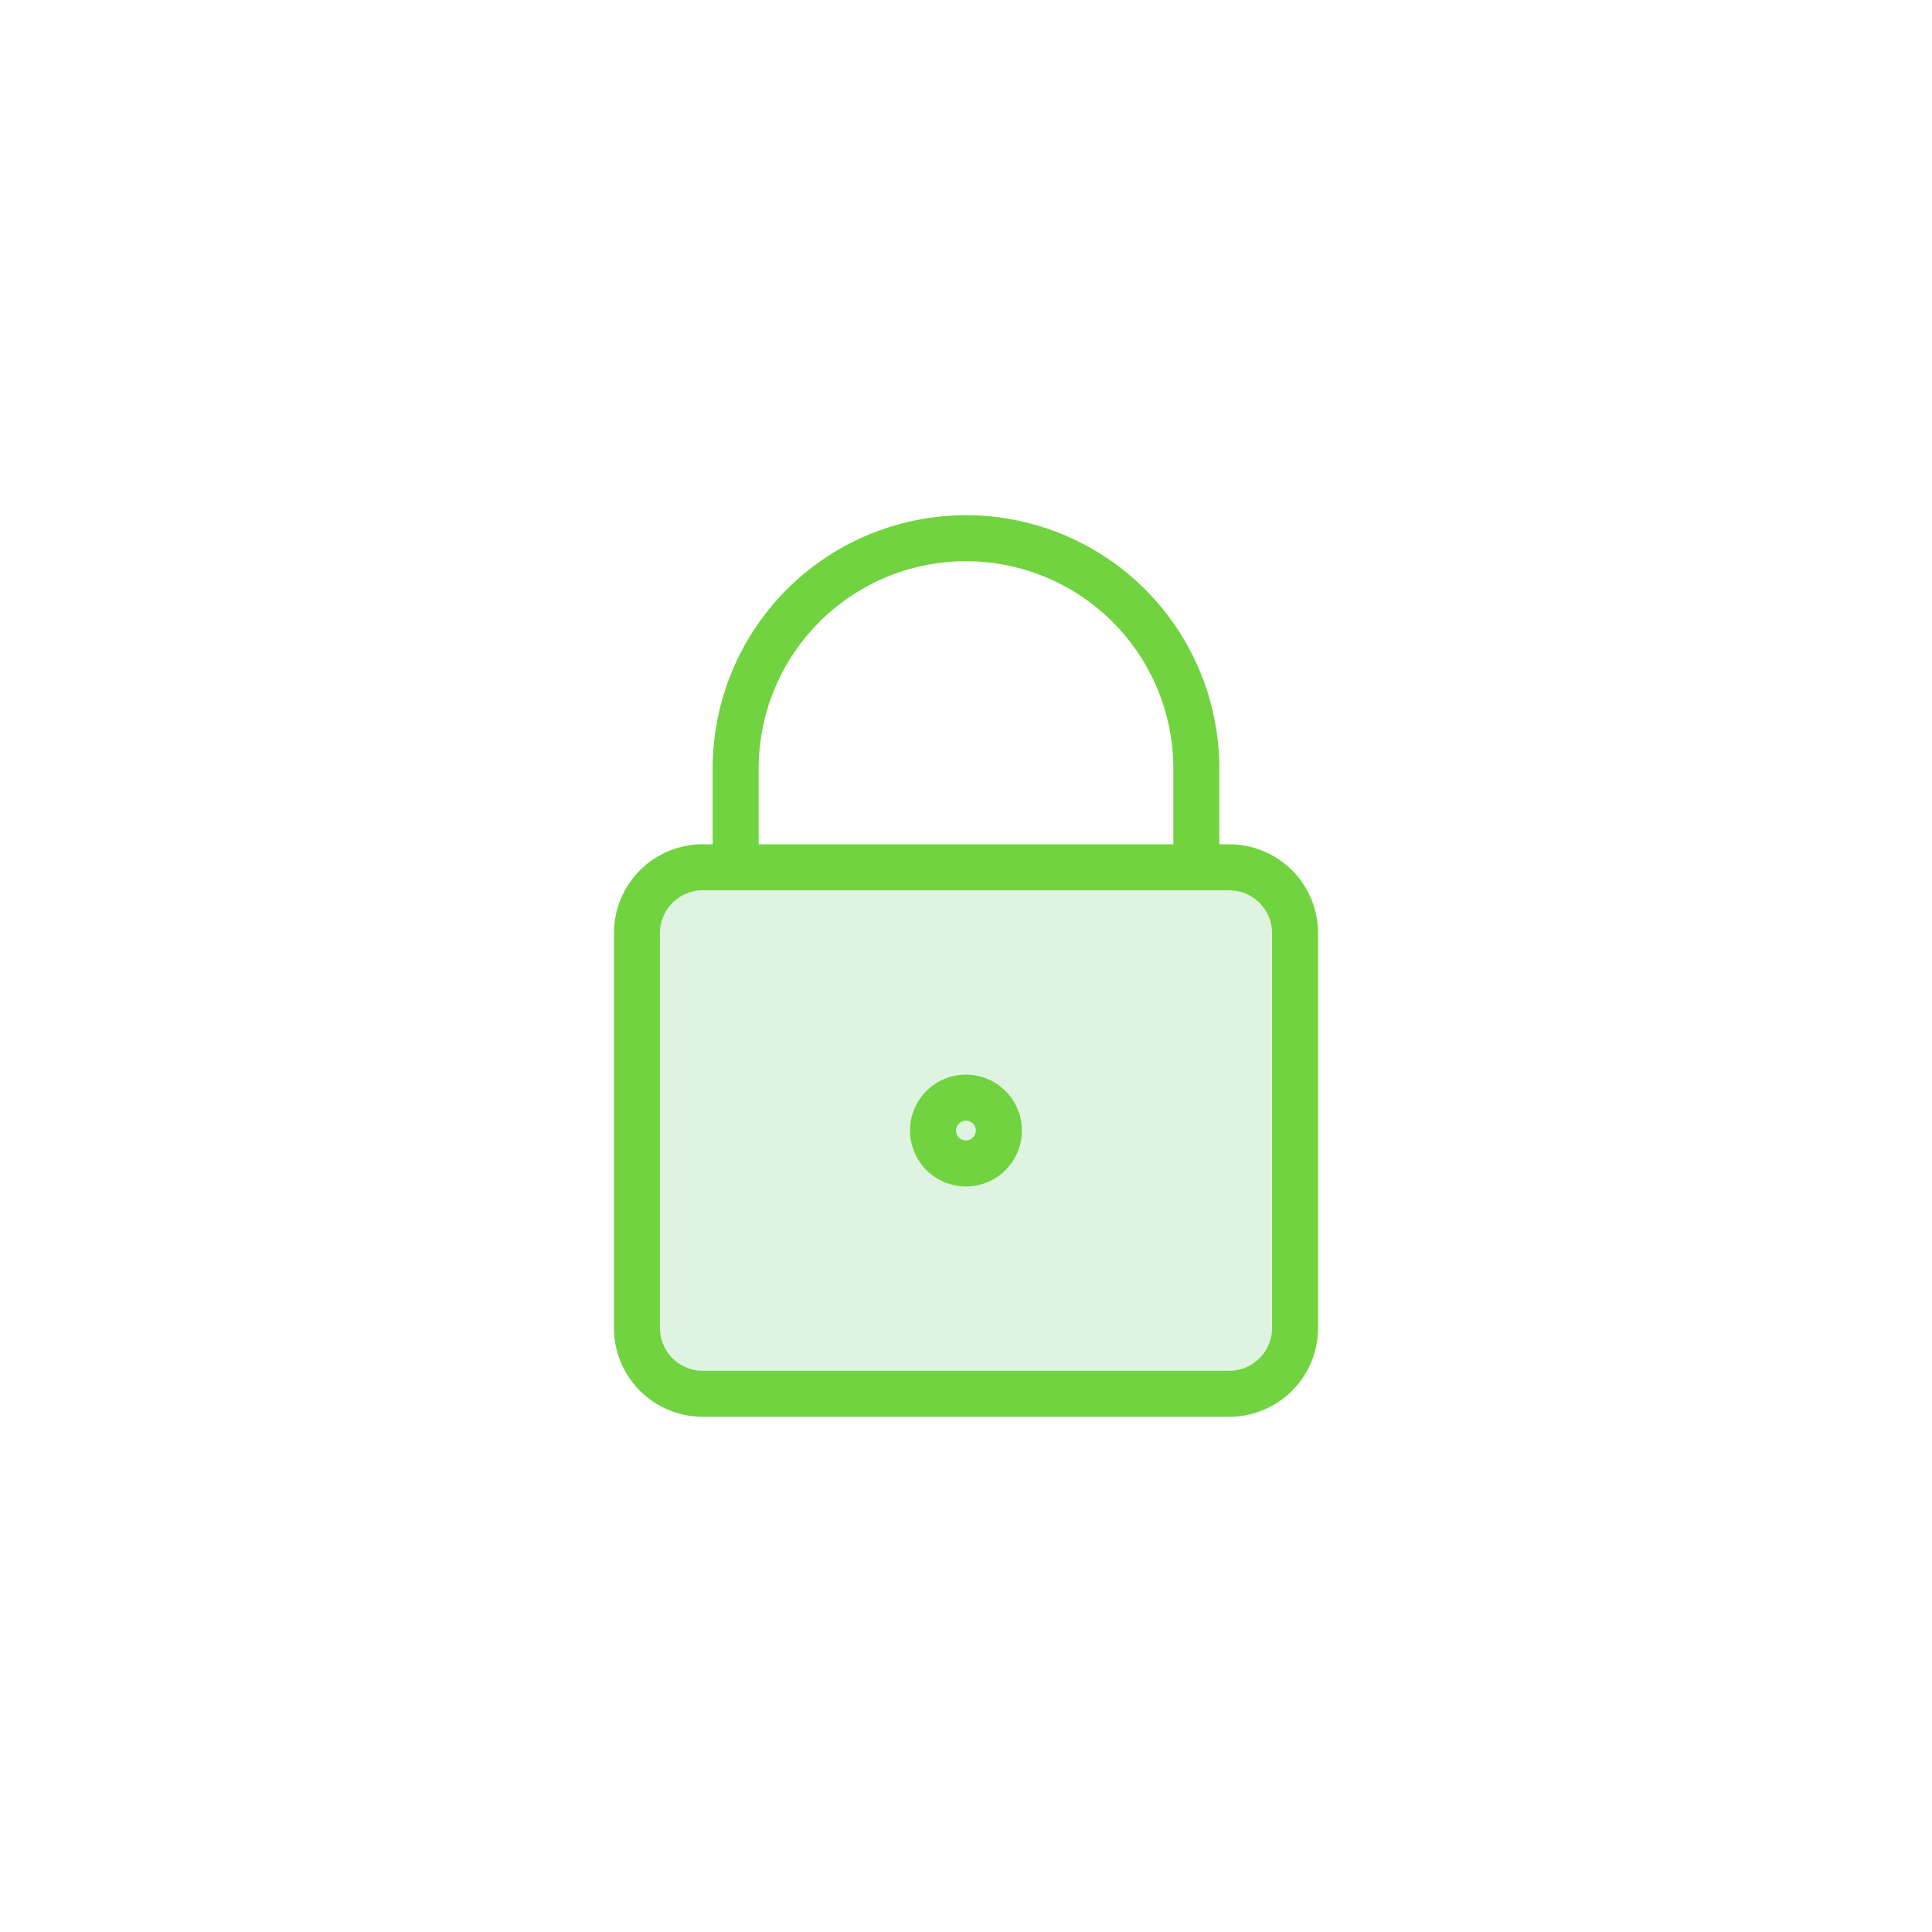
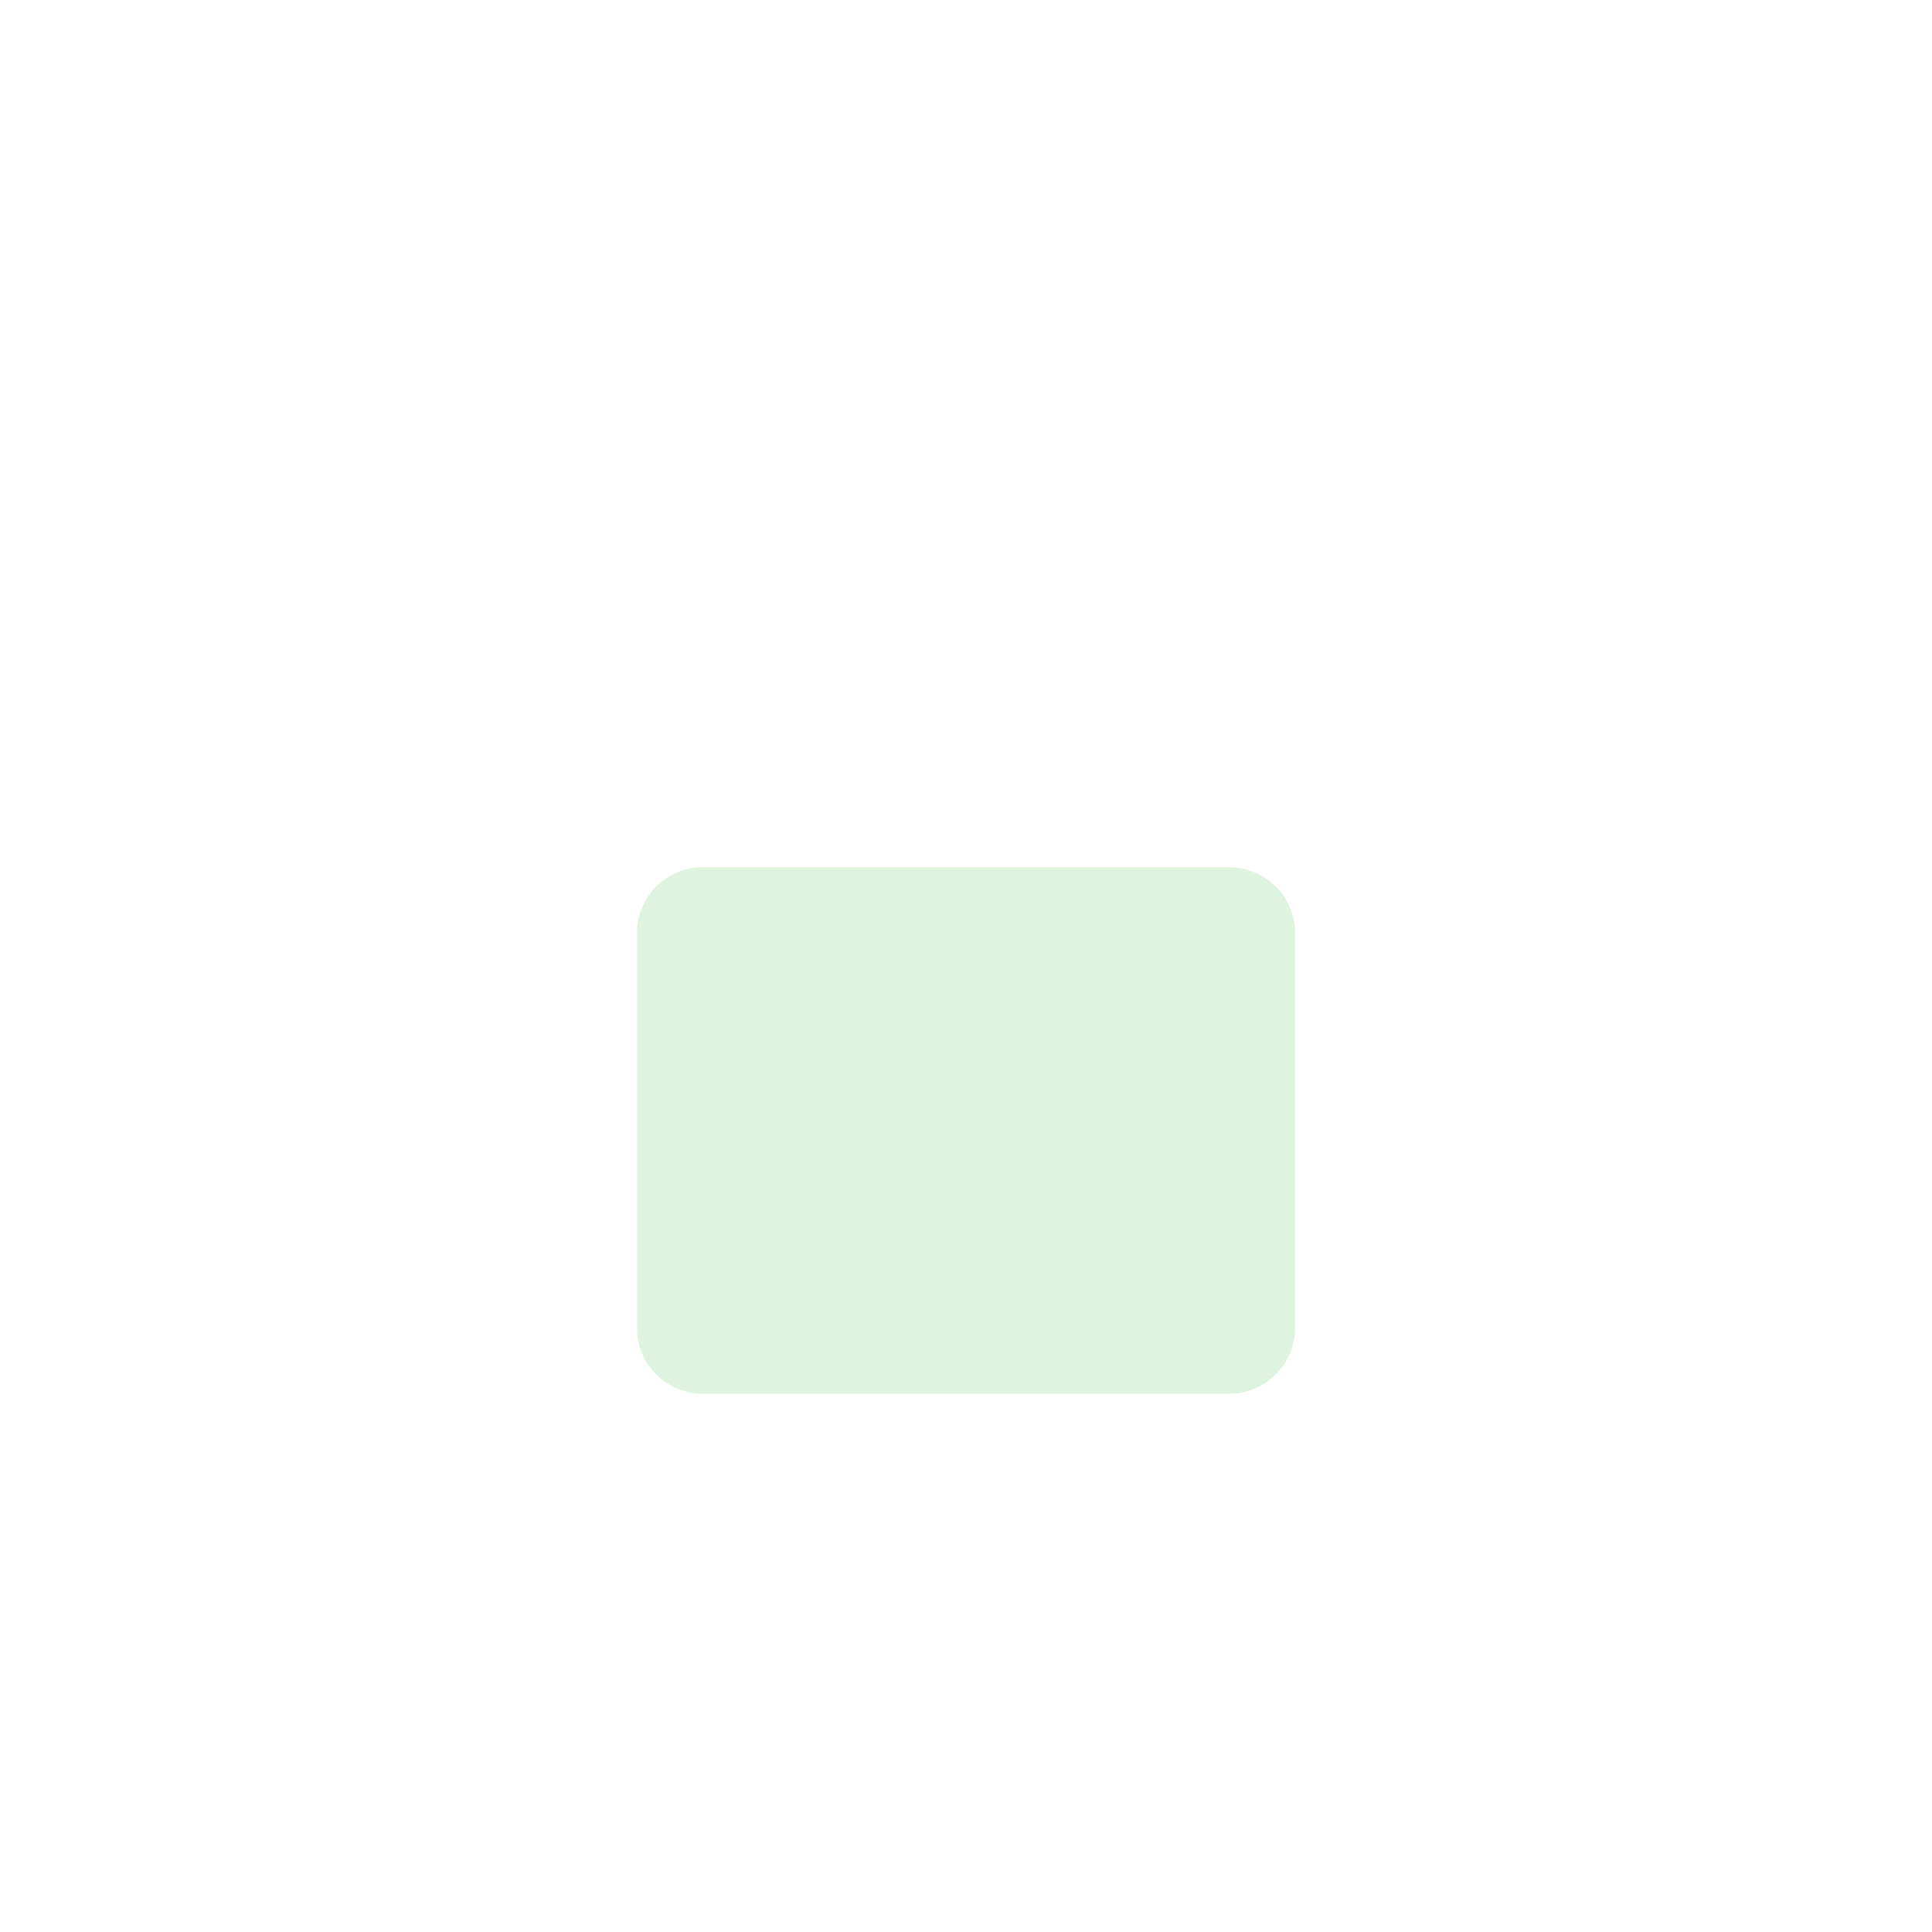
<svg xmlns="http://www.w3.org/2000/svg" width="84" height="84" viewBox="0 0 84 84">
  <g id="icon5" transform="translate(14843 -7717)">
    <rect id="Retângulo_3896" data-name="Retângulo 3896" width="84" height="84" transform="translate(-14843 7717)" fill="#fff" />
    <g id="padlock-square-1--combination-combo-lock-locked-padlock-secure-security-shield-keyhole" transform="translate(-14815.307 7740.401)">
      <path id="Vector" d="M29.467,10.214H6.576a2.861,2.861,0,0,0-2.861,2.861V30.244a2.861,2.861,0,0,0,2.861,2.861H29.467a2.861,2.861,0,0,0,2.861-2.861V13.076a2.861,2.861,0,0,0-2.861-2.861Z" transform="translate(-3.714 4.093)" fill="#def4e0" />
-       <path id="Vector_2" d="M29.467,10.214H6.576a2.861,2.861,0,0,0-2.861,2.861V30.244a2.861,2.861,0,0,0,2.861,2.861H29.467a2.861,2.861,0,0,0,2.861-2.861V13.076a2.861,2.861,0,0,0-2.861-2.861Z" transform="translate(-3.714 4.093)" fill="none" stroke="#70d33f" stroke-linecap="round" stroke-linejoin="round" stroke-width="2" />
-       <path id="Vector_3" d="M26.53,15.236V10.944a10.015,10.015,0,1,0-20.03,0v4.292" transform="translate(-2.208 -0.929)" fill="none" stroke="#70d33f" stroke-linecap="round" stroke-linejoin="round" stroke-width="2" />
-       <path id="Vector_4" d="M13.5,19.576a1.431,1.431,0,1,0-1.431-1.431A1.431,1.431,0,0,0,13.5,19.576Z" transform="translate(0.805 7.608)" fill="none" stroke="#70d33f" stroke-linecap="round" stroke-linejoin="round" stroke-width="2" />
    </g>
  </g>
</svg>